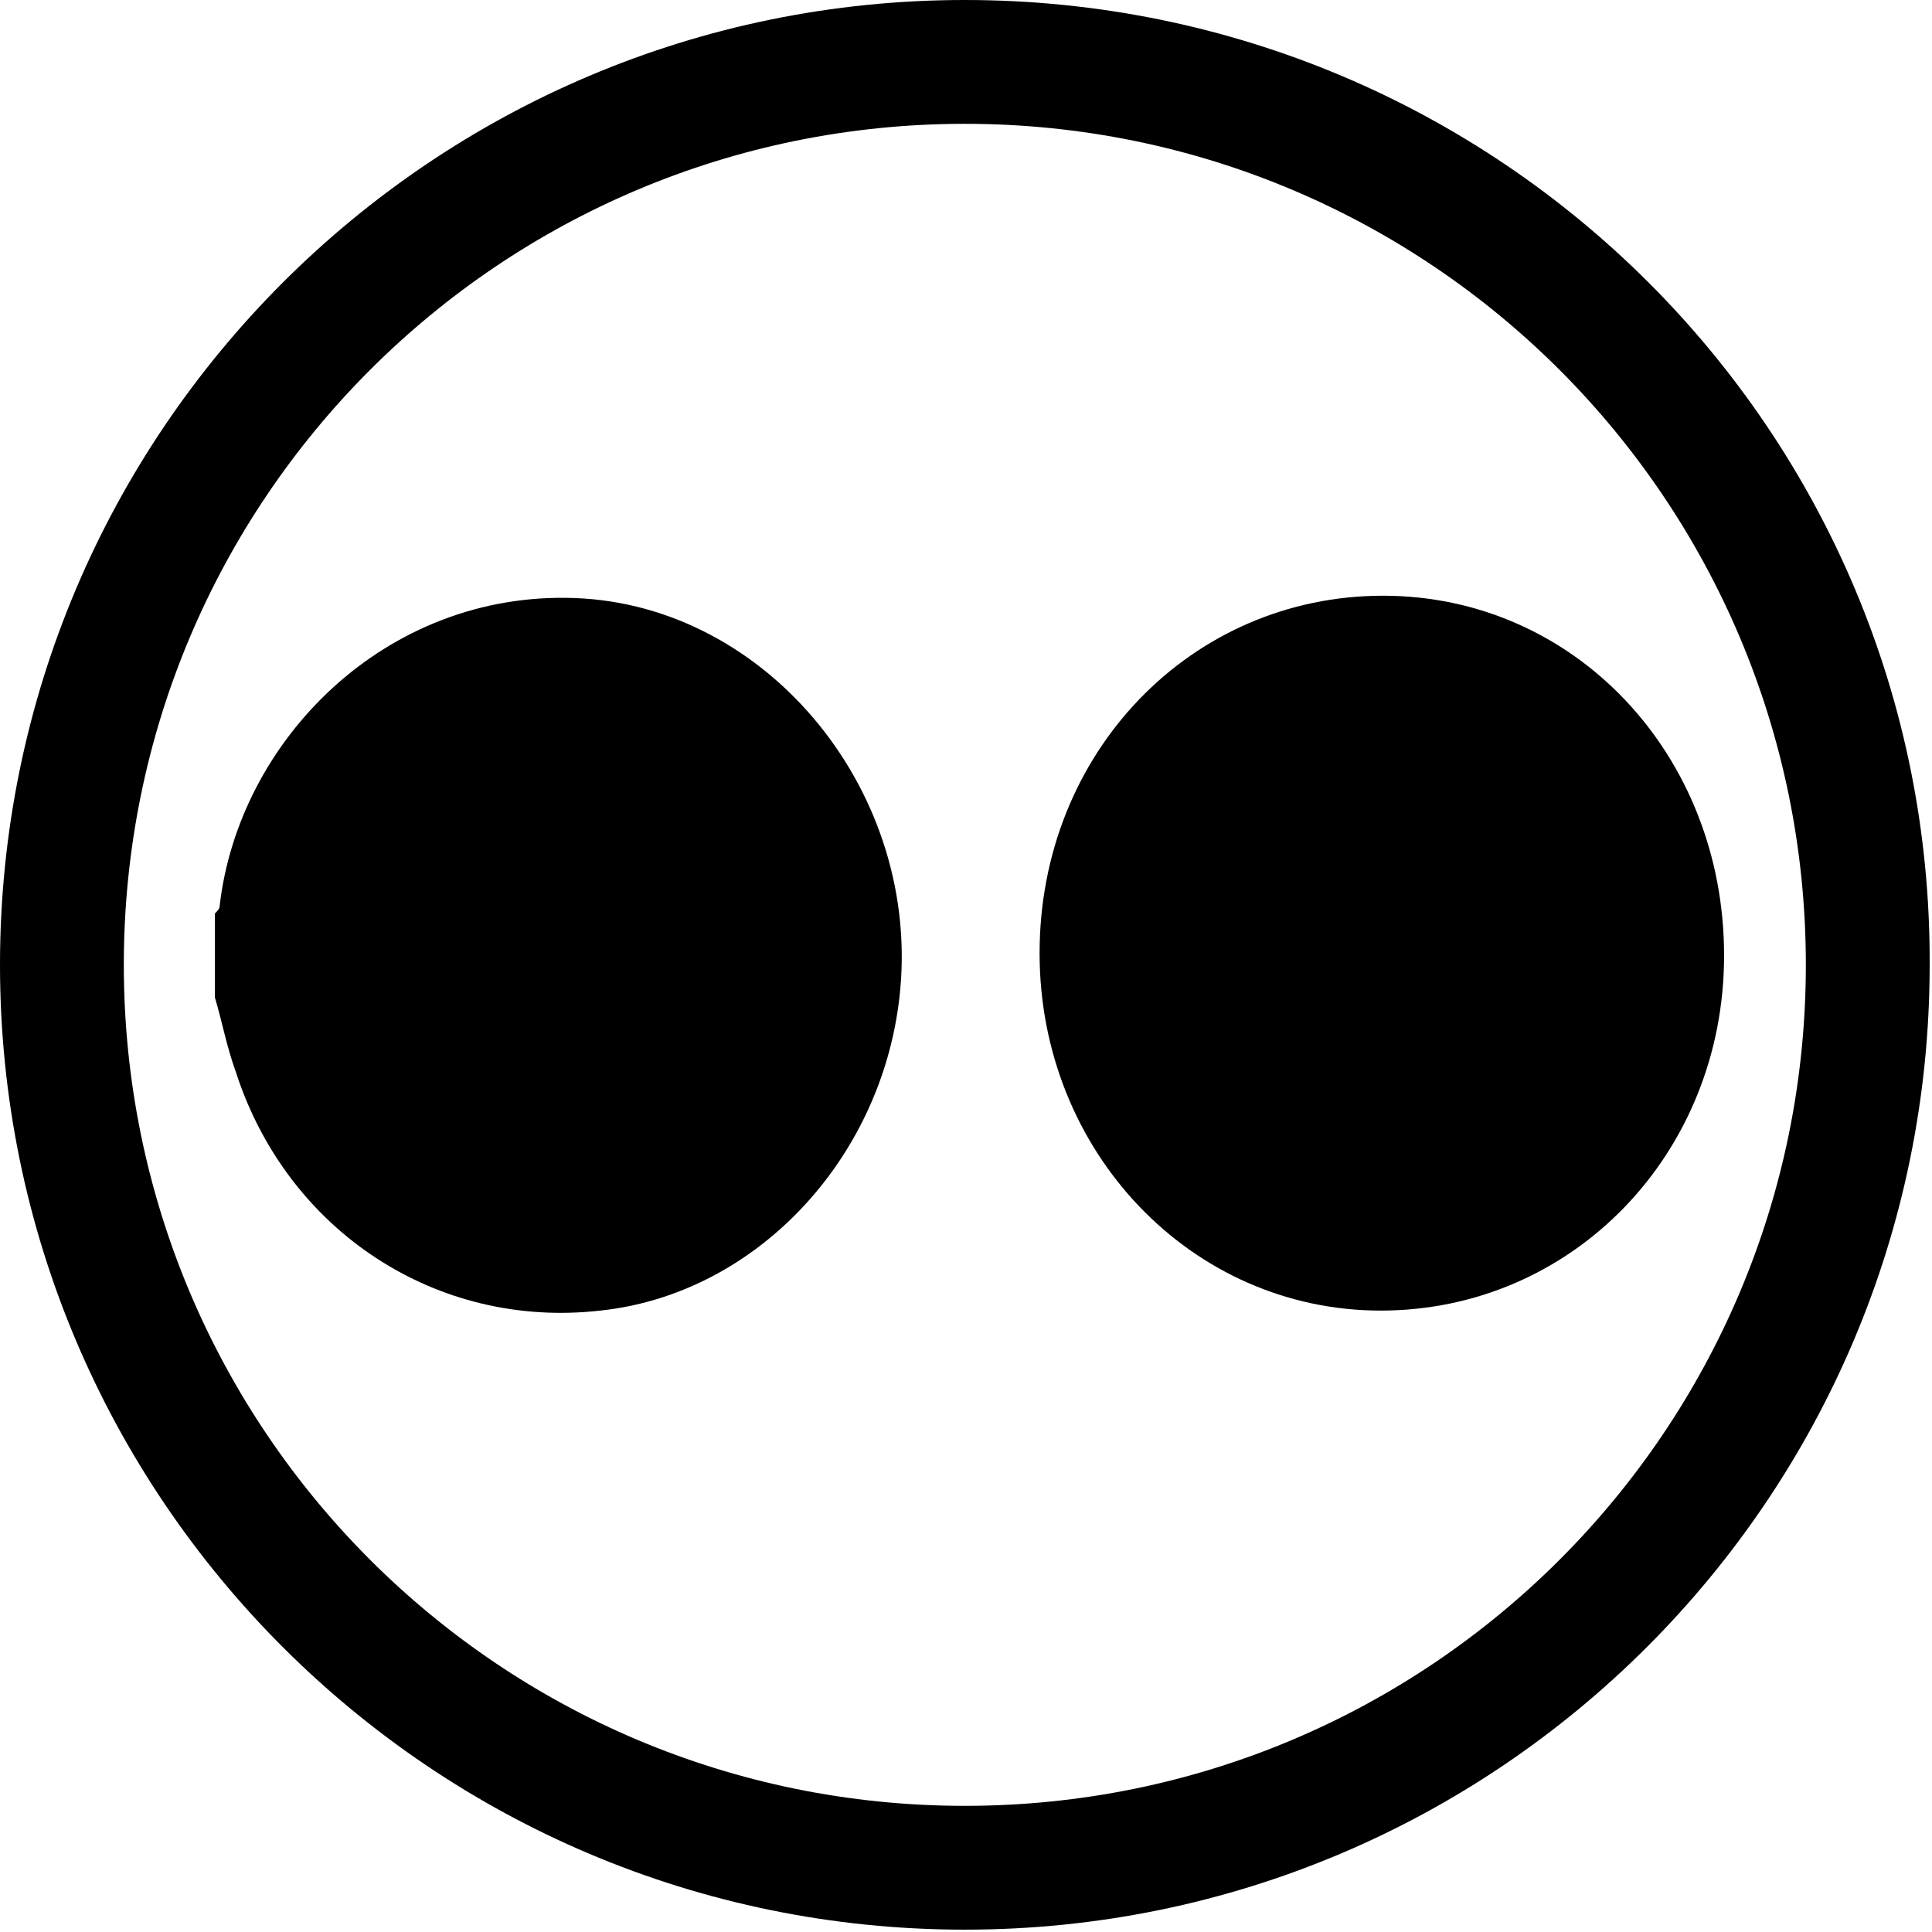
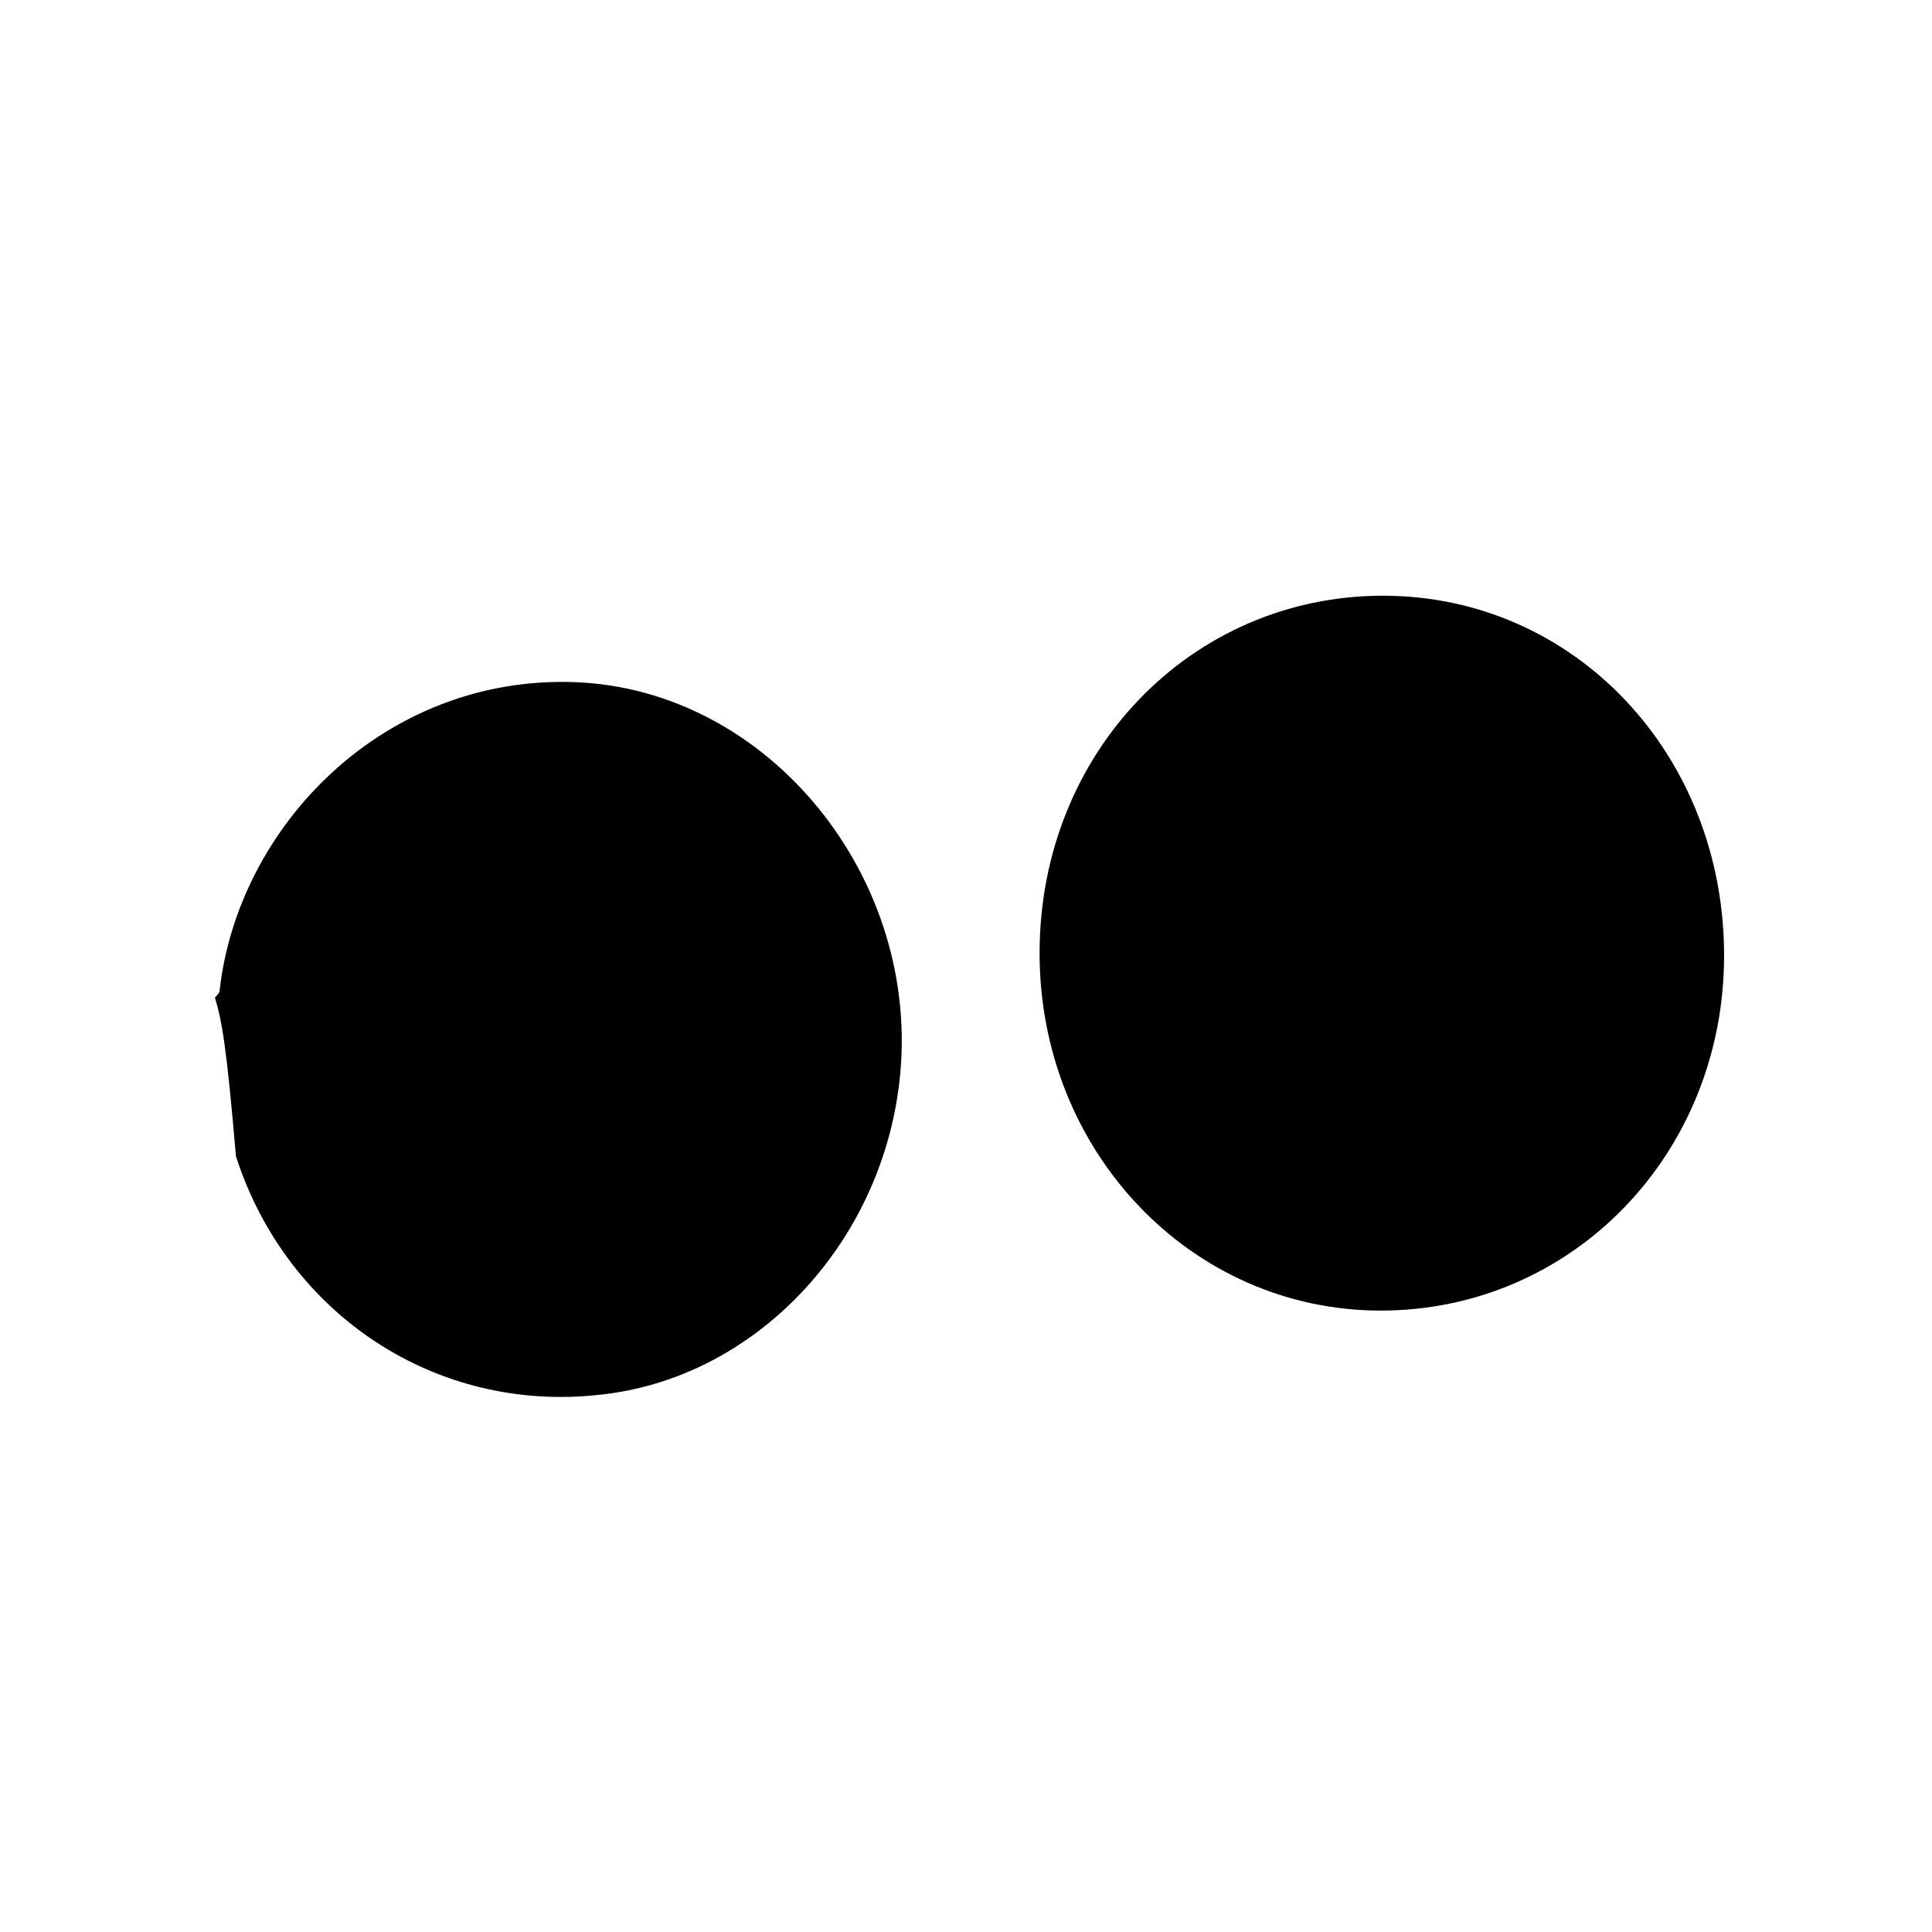
<svg xmlns="http://www.w3.org/2000/svg" version="1.1" x="0px" y="0px" width="82.7px" height="82.7px" viewBox="0 0 82.7 82.7" enable-background="new 0 0 82.7 82.7" xml:space="preserve">
  <defs>

</defs>
  <g>
    <g id="Xh5VZK.tif_1_">
      <g>
-         <path d="M9.2,42.7c0-1.2,0-2.4,0-3.6c0.1-0.1,0.2-0.2,0.2-0.3c0.8-7.1,7.1-13.5,15.2-13.2c8.3,0.3,14.9,8.4,13.9,17.1      c-0.8,7-6.2,12.7-12.8,13.4c-7,0.8-13.4-3.4-15.6-10.2C9.7,44.8,9.5,43.7,9.2,42.7z" />
+         <path d="M9.2,42.7c0.1-0.1,0.2-0.2,0.2-0.3c0.8-7.1,7.1-13.5,15.2-13.2c8.3,0.3,14.9,8.4,13.9,17.1      c-0.8,7-6.2,12.7-12.8,13.4c-7,0.8-13.4-3.4-15.6-10.2C9.7,44.8,9.5,43.7,9.2,42.7z" />
        <path d="M59.1,56.1c-8.1,0-14.6-6.8-14.6-15.3c0-8.6,6.5-15.3,14.7-15.3c8.2,0,14.6,6.8,14.6,15.4C73.8,49.4,67.3,56.1,59.1,56.1      z" />
      </g>
    </g>
-     <path d="M41.3,0C18.5,0,0,18.5,0,41.3c0,22.8,18.5,41.3,41.3,41.3c22.8,0,41.3-18.5,41.3-41.3C82.7,18.5,64.2,0,41.3,0z M41.3,77.3    c-19.9,0-36-16.1-36-36c0-19.9,16.1-36,36-36c19.9,0,36,16.1,36,36C77.3,61.2,61.2,77.3,41.3,77.3z" />
  </g>
</svg>